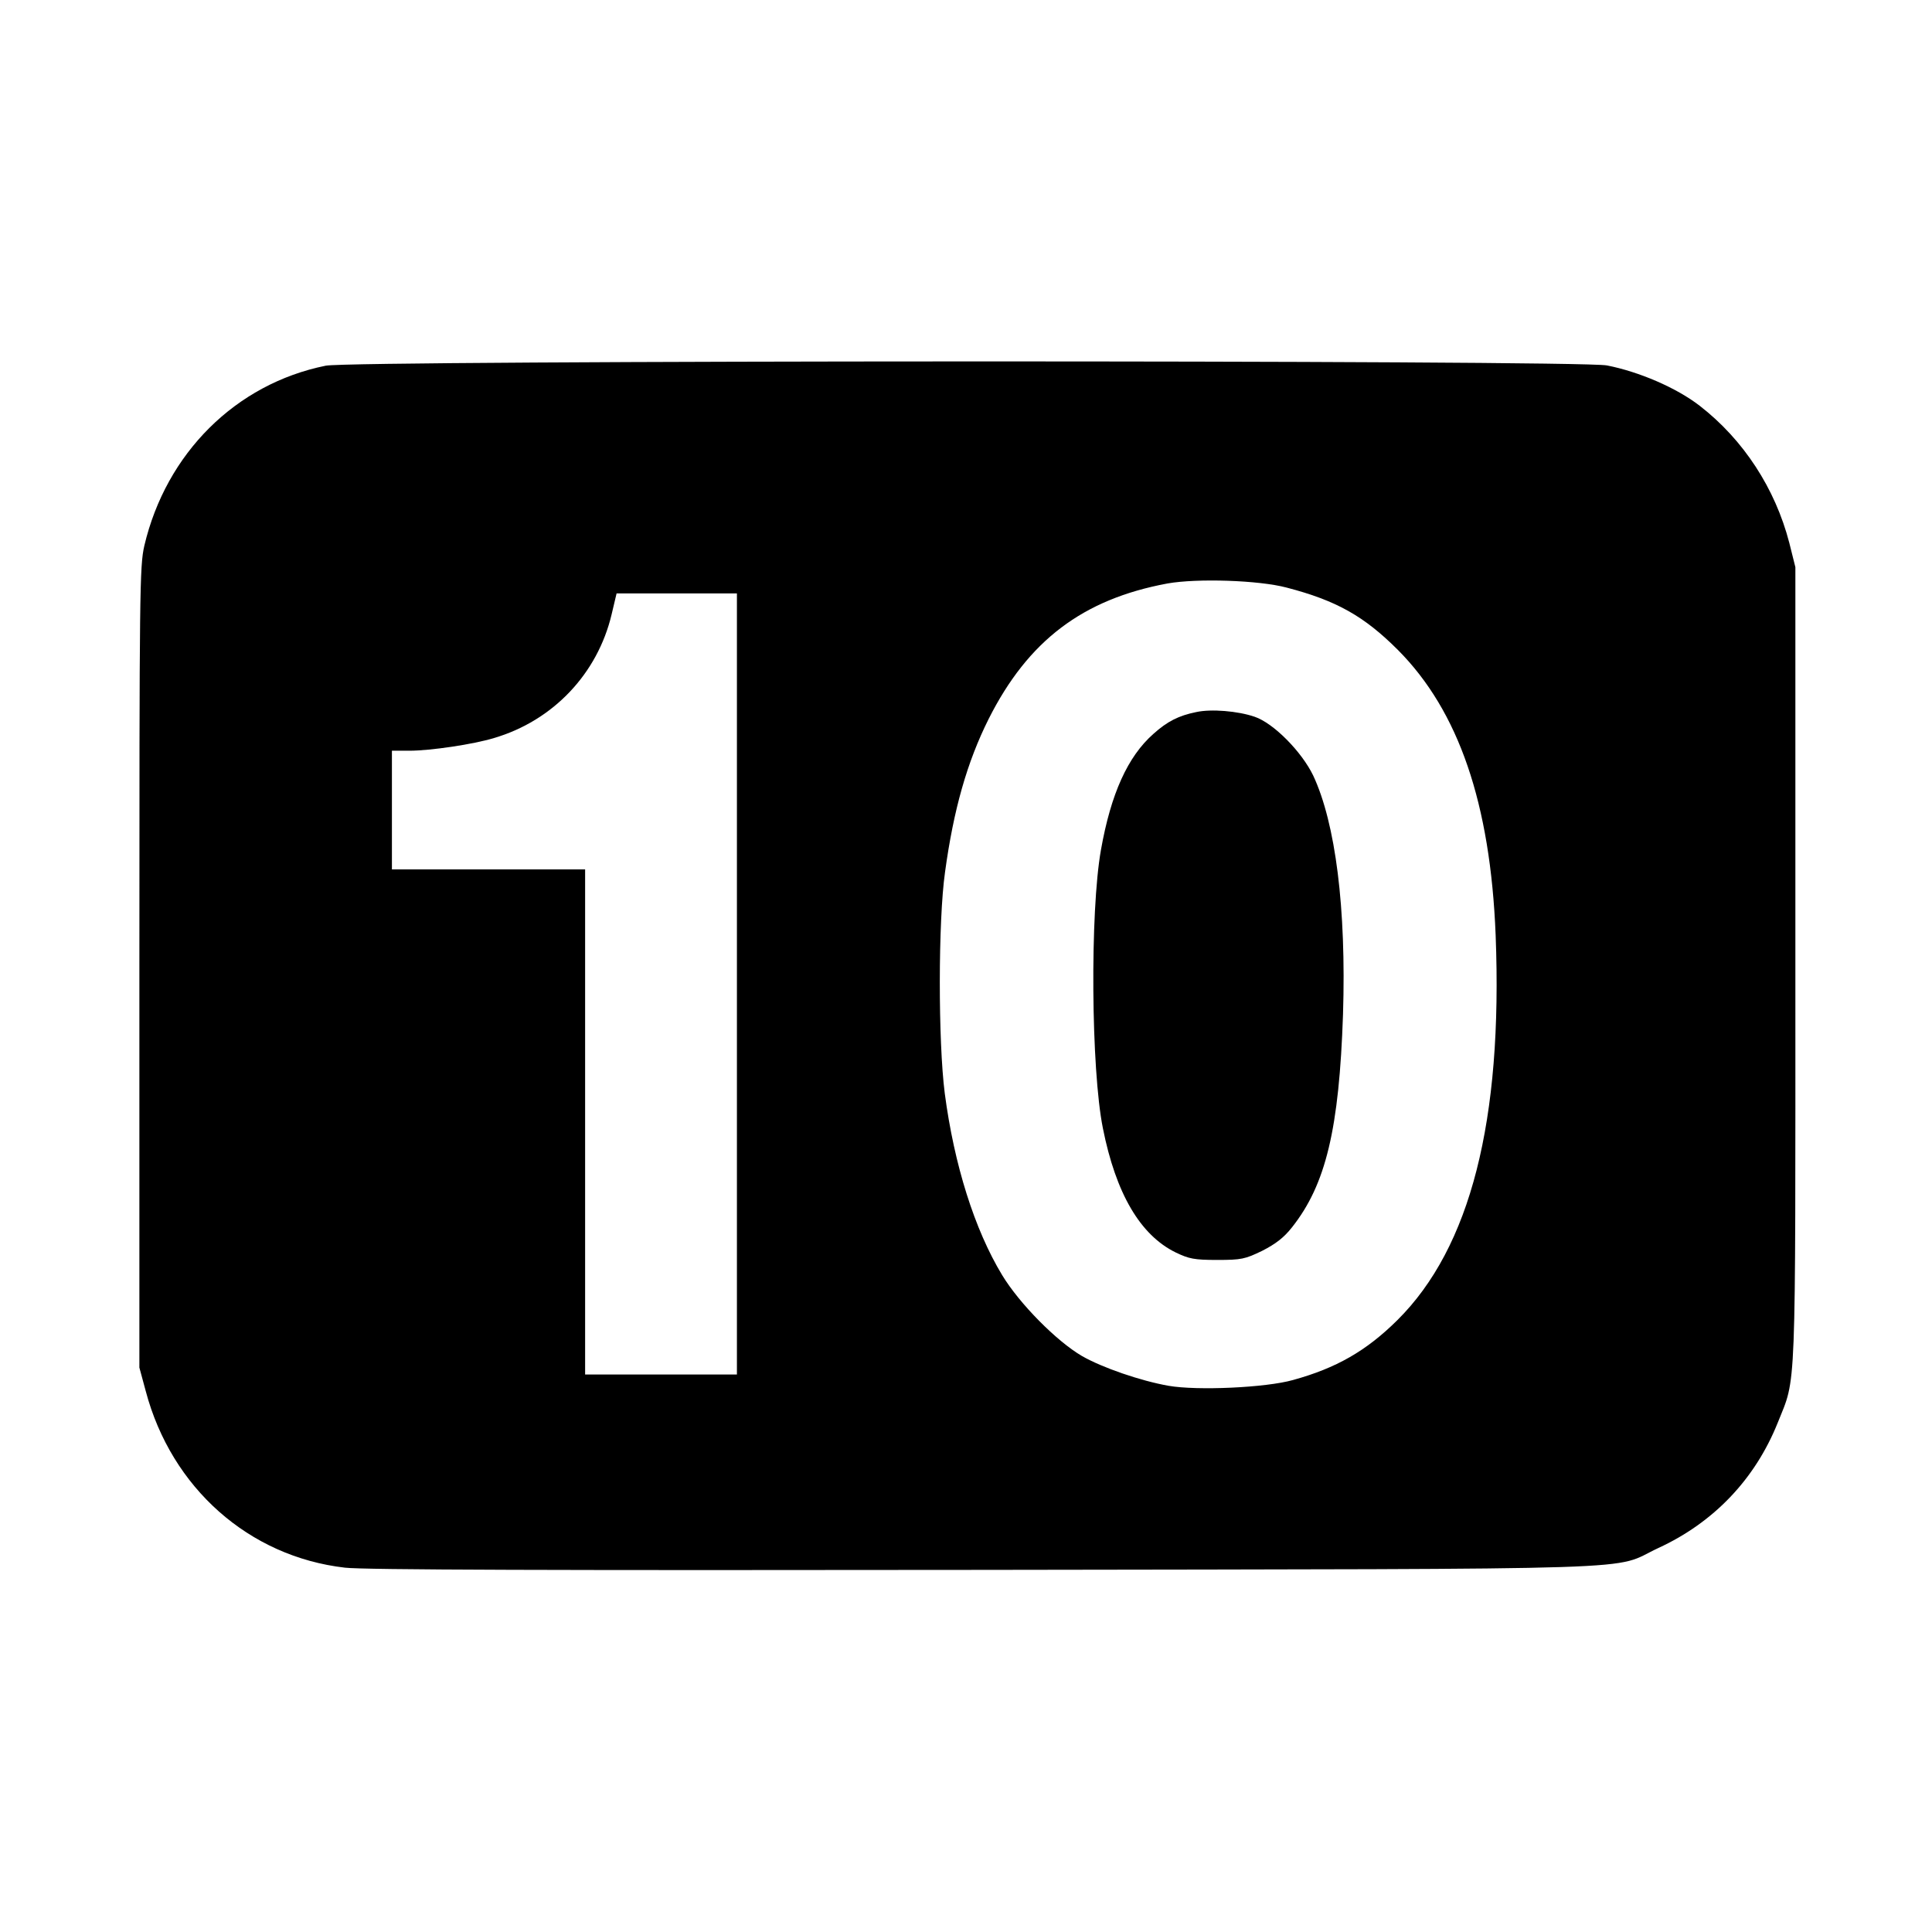
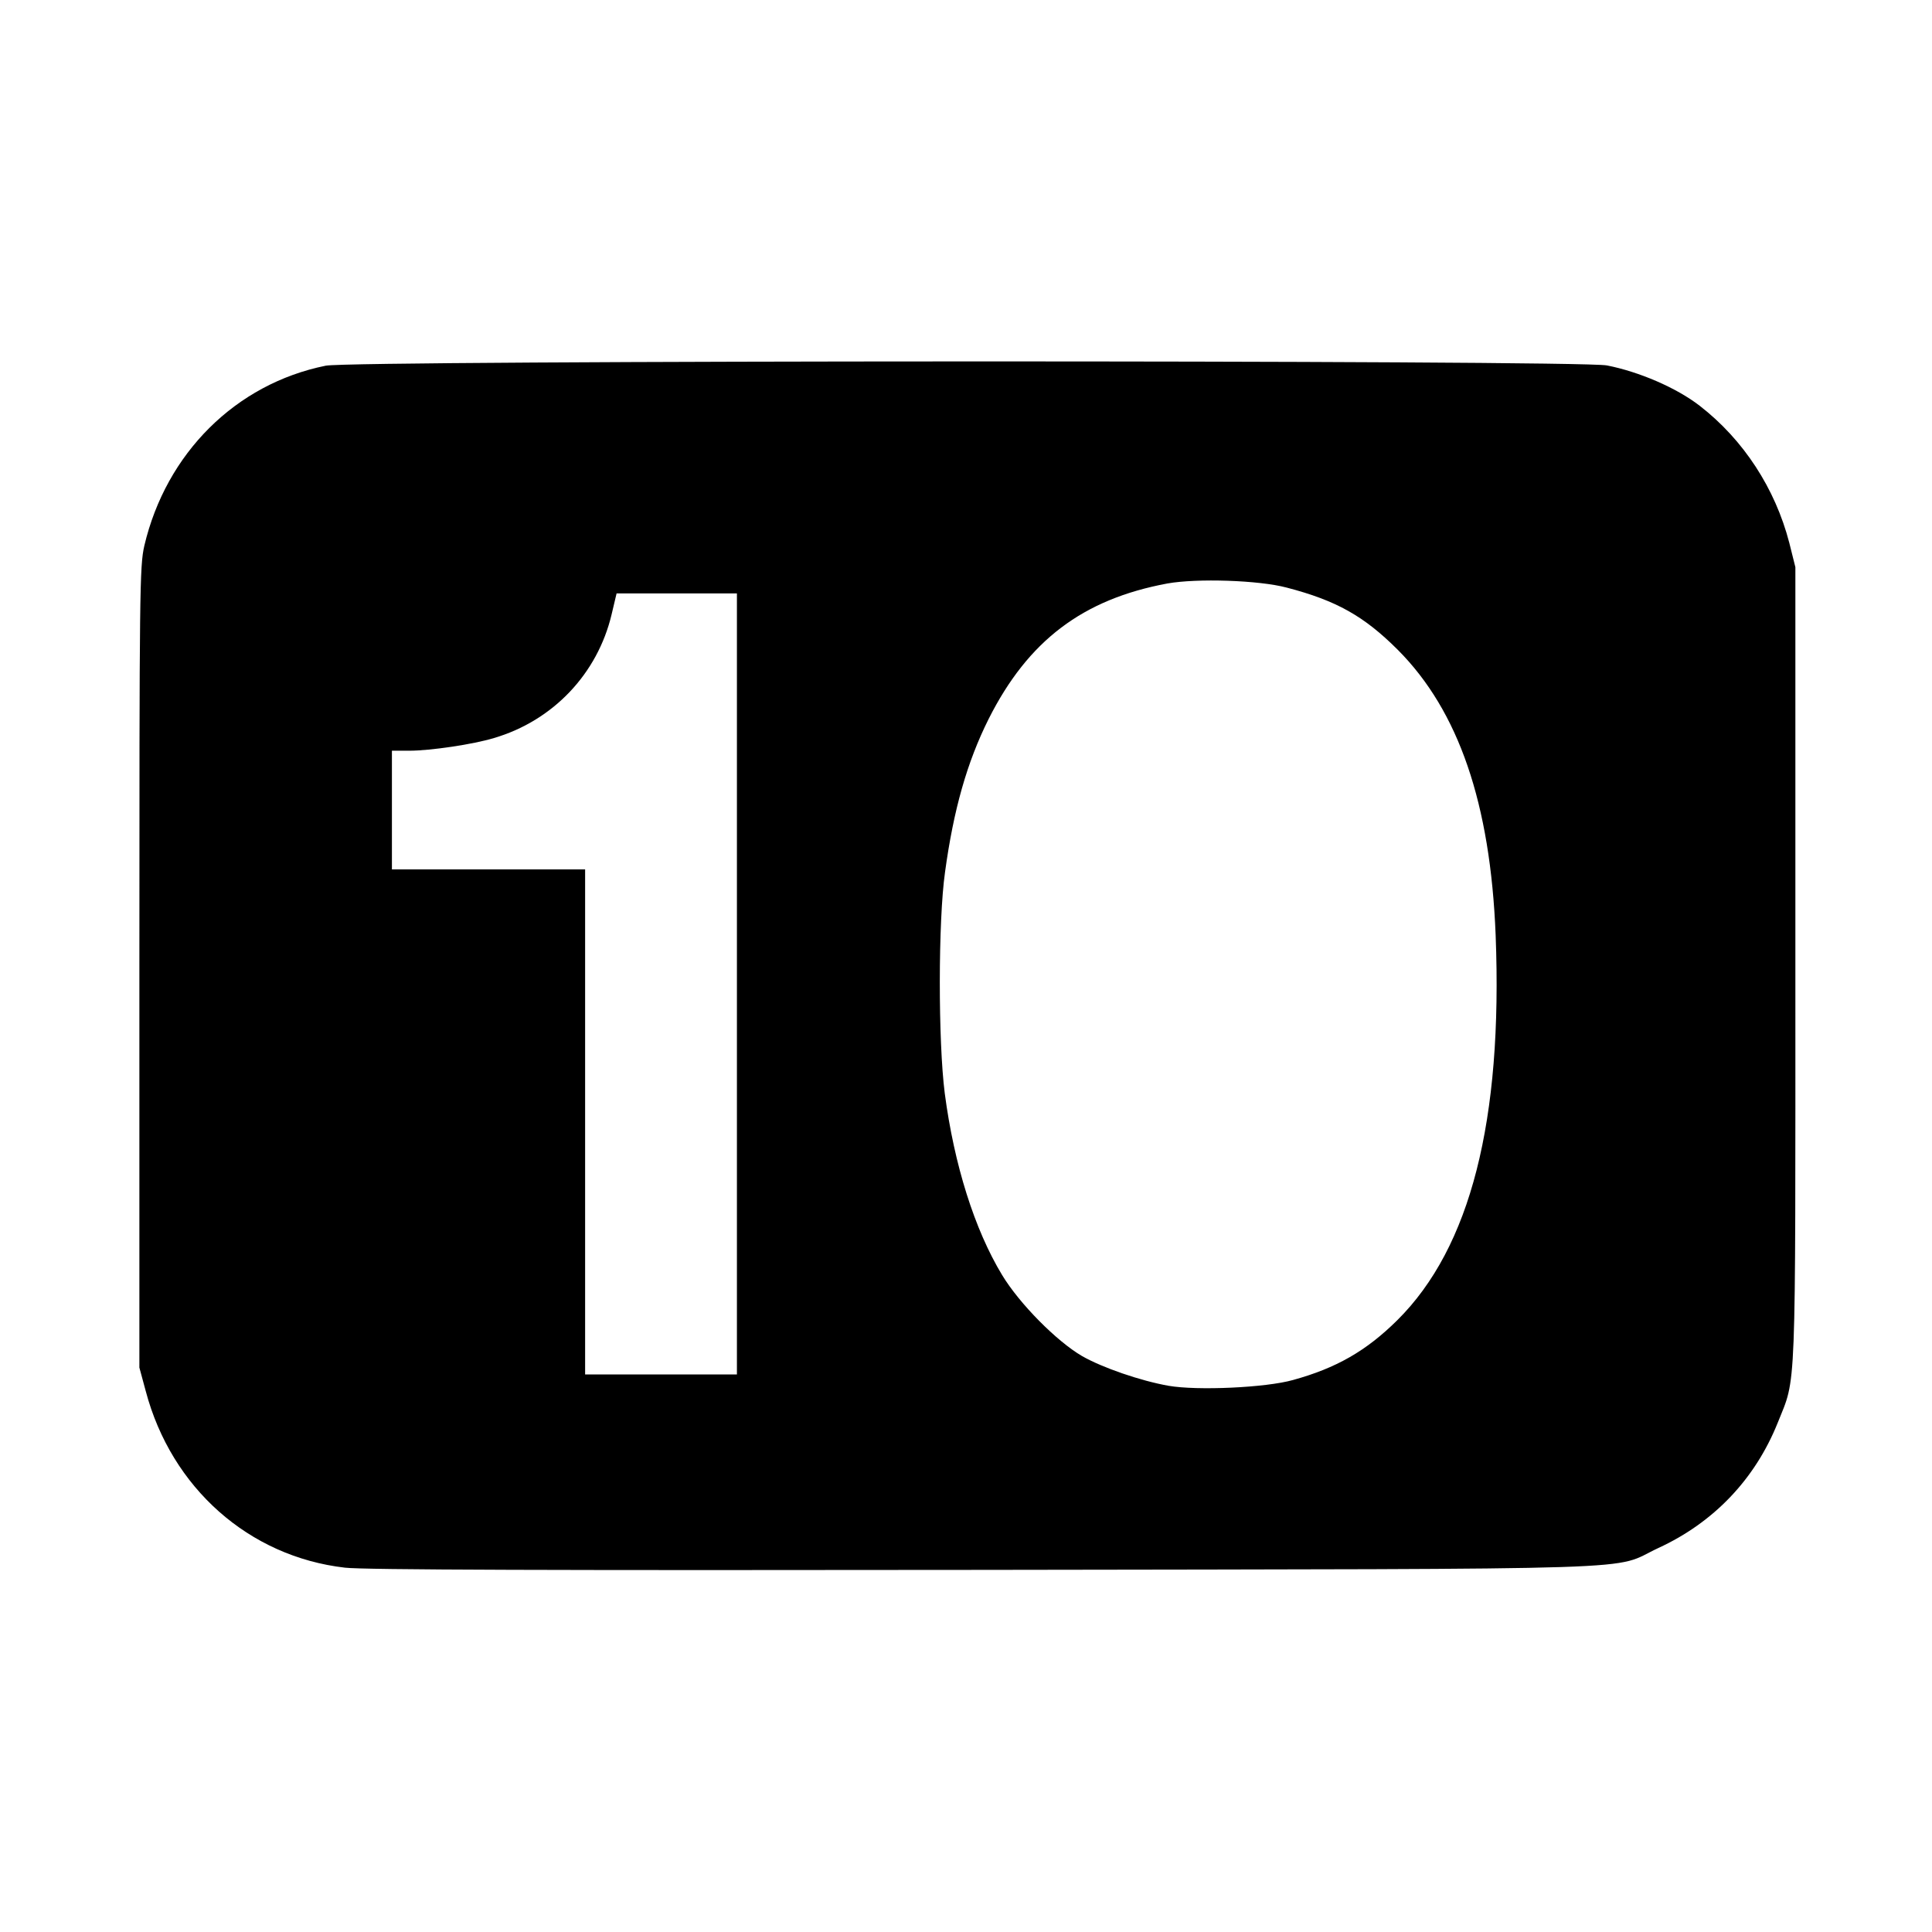
<svg xmlns="http://www.w3.org/2000/svg" version="1.0" width="700pt" height="700pt" viewBox="0 0 700 700" preserveAspectRatio="xMidYMid meet">
  <g transform="translate(0,700) scale(0.1,-0.1)" fill="#000000" stroke="none">
-     <path d="M1180 5675 c-326 -66 -578 -317 -657 -652 -17 -74 -18 -158 -18 -1528 l0 -1450 23 -85 c93 -351 374 -600 722 -640 67 -8 759 -10 2315 -8 2494 4 2267 -3 2443 79 202 93 351 250 433 454 68 171 64 67 64 1660 l0 1440 -22 88 c-51 197 -166 374 -325 497 -84 65 -219 123 -336 146 -106 20 -4542 19 -4642 -1z m3482 -804 c180 -47 280 -103 403 -226 220 -221 335 -556 354 -1033 26 -672 -91 -1132 -356 -1395 -113 -112 -222 -174 -378 -217 -99 -28 -347 -39 -451 -21 -102 18 -241 66 -314 108 -91 53 -226 189 -289 293 -100 165 -174 400 -208 659 -24 188 -24 624 1 801 31 227 80 399 158 555 143 284 341 434 648 491 107 19 331 12 432 -15z m-1992 -1436 l0 -1415 -275 0 -275 0 0 915 0 915 -350 0 -350 0 0 215 0 215 63 0 c76 0 232 23 307 46 214 63 375 233 426 448 l18 76 218 0 218 0 0 -1415z" />
-     <path d="M4334 4420 c-64 -13 -105 -34 -155 -79 -93 -82 -154 -217 -190 -420 -40 -224 -36 -796 7 -1009 47 -236 135 -387 264 -450 48 -23 67 -27 150 -27 88 0 101 3 163 33 49 25 79 48 108 85 123 155 171 357 185 772 12 384 -27 692 -108 865 -42 87 -144 190 -212 213 -61 21 -158 29 -212 17z" />
+     <path d="M1180 5675 c-326 -66 -578 -317 -657 -652 -17 -74 -18 -158 -18 -1528 l0 -1450 23 -85 c93 -351 374 -600 722 -640 67 -8 759 -10 2315 -8 2494 4 2267 -3 2443 79 202 93 351 250 433 454 68 171 64 67 64 1660 l0 1440 -22 88 c-51 197 -166 374 -325 497 -84 65 -219 123 -336 146 -106 20 -4542 19 -4642 -1m3482 -804 c180 -47 280 -103 403 -226 220 -221 335 -556 354 -1033 26 -672 -91 -1132 -356 -1395 -113 -112 -222 -174 -378 -217 -99 -28 -347 -39 -451 -21 -102 18 -241 66 -314 108 -91 53 -226 189 -289 293 -100 165 -174 400 -208 659 -24 188 -24 624 1 801 31 227 80 399 158 555 143 284 341 434 648 491 107 19 331 12 432 -15z m-1992 -1436 l0 -1415 -275 0 -275 0 0 915 0 915 -350 0 -350 0 0 215 0 215 63 0 c76 0 232 23 307 46 214 63 375 233 426 448 l18 76 218 0 218 0 0 -1415z" />
  </g>
</svg>